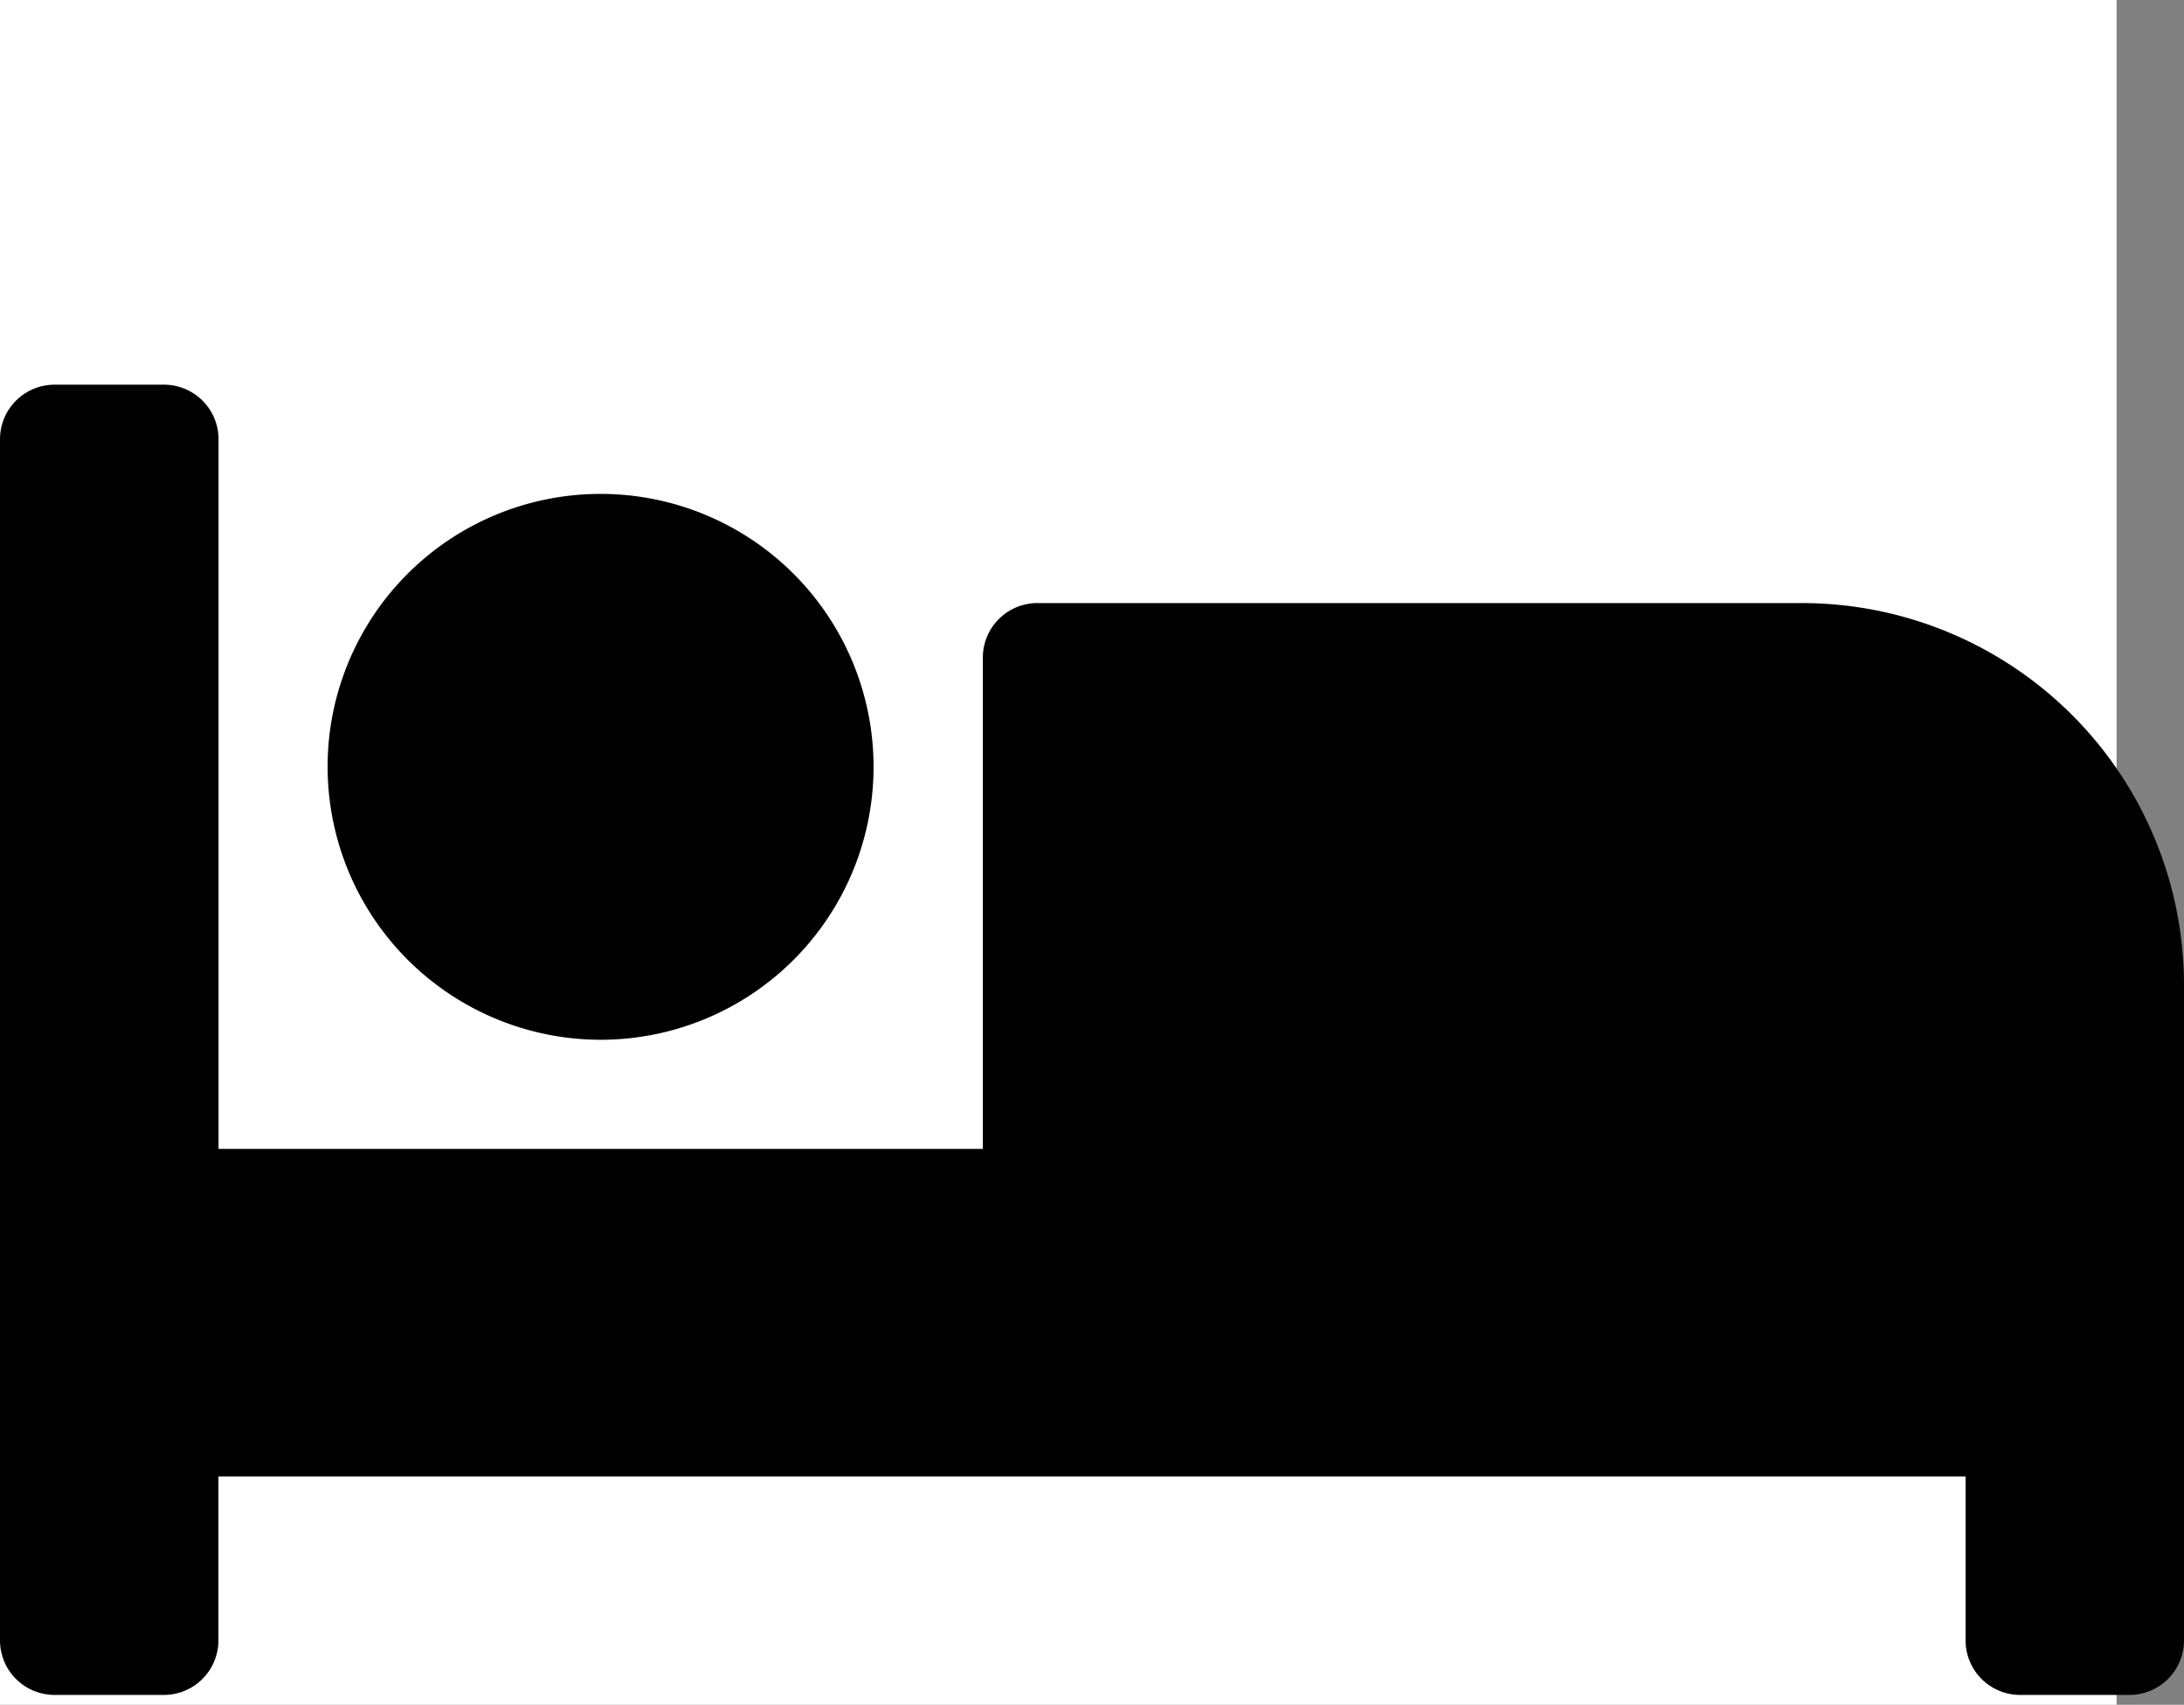
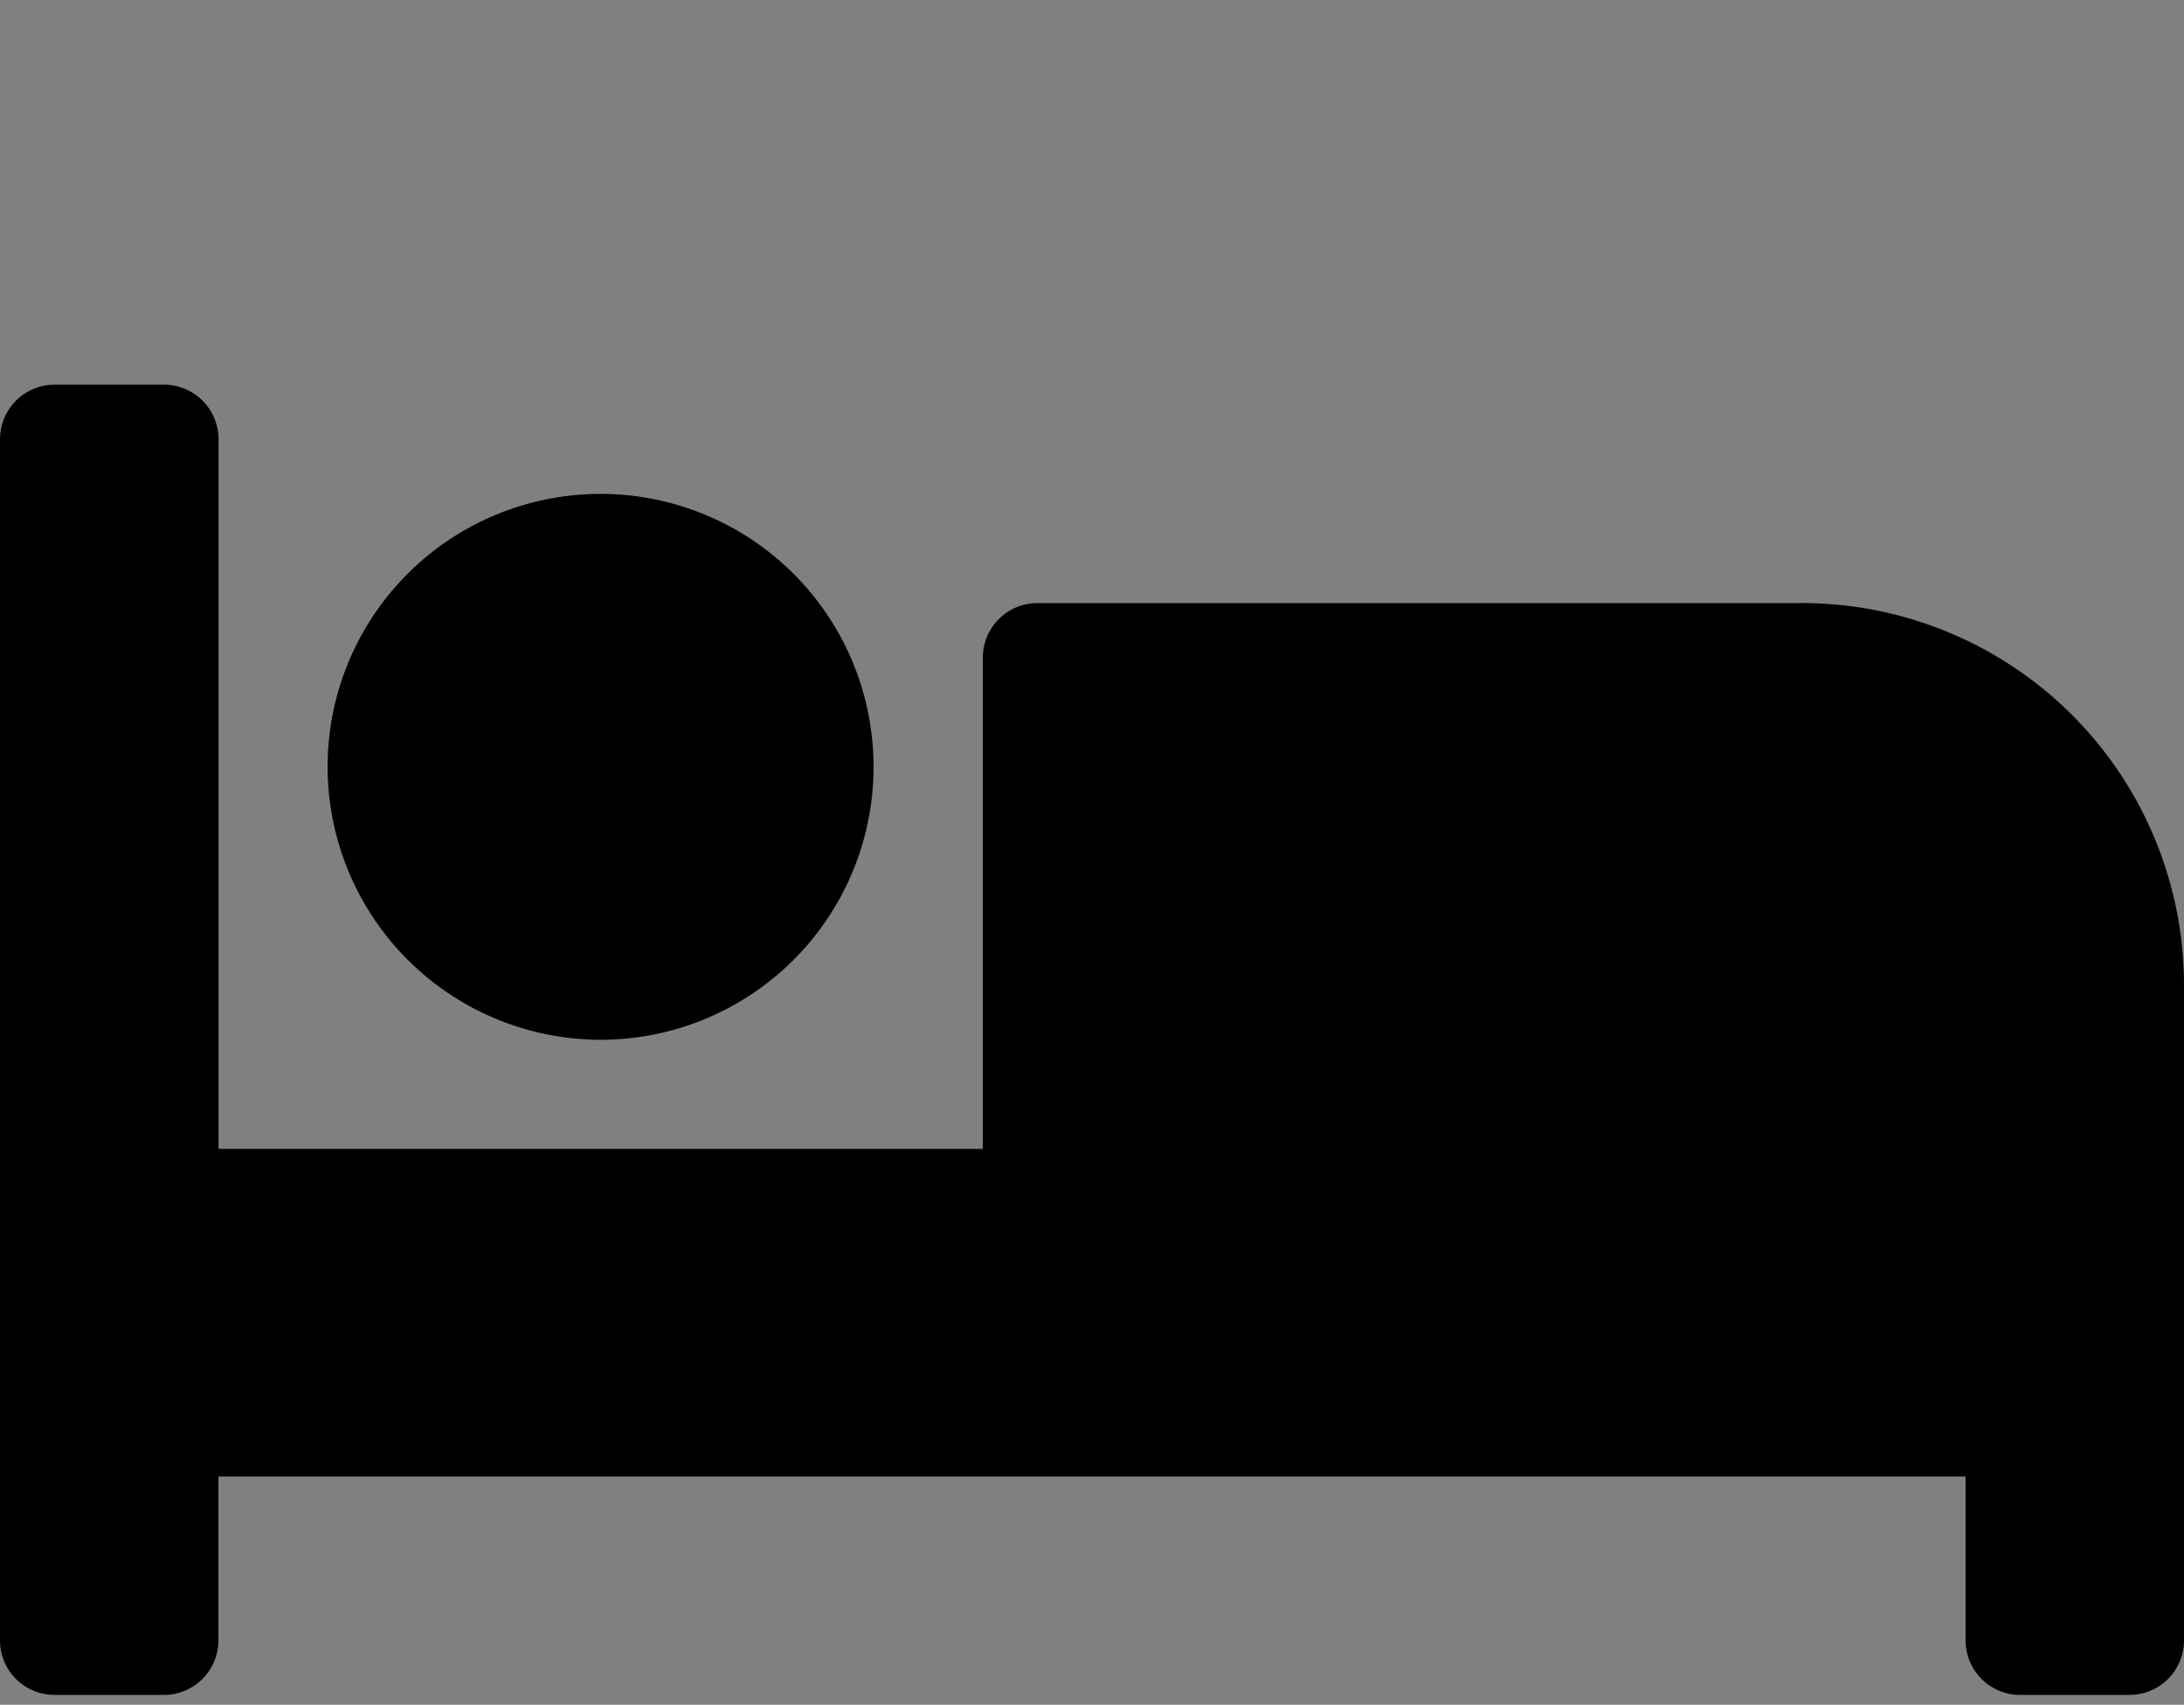
<svg xmlns="http://www.w3.org/2000/svg" width="37.147" height="29" viewBox="0 0 37.147 29">
  <rect x="0" y="0" width="37.147" height="29" fill="#808080" stroke="none" />
  <g id="Group_3414" data-name="Group 3414" transform="translate(-68 -1303.103)">
-     <rect id="Rectangle_2480" data-name="Rectangle 2480" width="36" height="29" transform="translate(68 1303.103)" fill="#fff" />
-     <path id="Icon_awesome-bed" data-name="Icon awesome-bed" d="M10.215,15.644A4.643,4.643,0,1,0,5.572,11,4.649,4.649,0,0,0,10.215,15.644ZM30.646,8.215h-13a.928.928,0,0,0-.929.929V17.5h-13V5.429A.928.928,0,0,0,2.786,4.5H.929A.928.928,0,0,0,0,5.429V25.86a.928.928,0,0,0,.929.929H2.786a.928.928,0,0,0,.929-.929V23.073H33.432V25.86a.928.928,0,0,0,.929.929h1.857a.928.928,0,0,0,.929-.929V14.715A6.5,6.5,0,0,0,30.646,8.215Z" transform="translate(68 1305.147)" />
+     <path id="Icon_awesome-bed" data-name="Icon awesome-bed" d="M10.215,15.644A4.643,4.643,0,1,0,5.572,11,4.649,4.649,0,0,0,10.215,15.644ZM30.646,8.215h-13a.928.928,0,0,0-.929.929V17.5h-13V5.429A.928.928,0,0,0,2.786,4.5H.929A.928.928,0,0,0,0,5.429V25.86a.928.928,0,0,0,.929.929H2.786a.928.928,0,0,0,.929-.929V23.073H33.432V25.86a.928.928,0,0,0,.929.929h1.857a.928.928,0,0,0,.929-.929V14.715A6.5,6.5,0,0,0,30.646,8.215" transform="translate(68 1305.147)" />
  </g>
</svg>